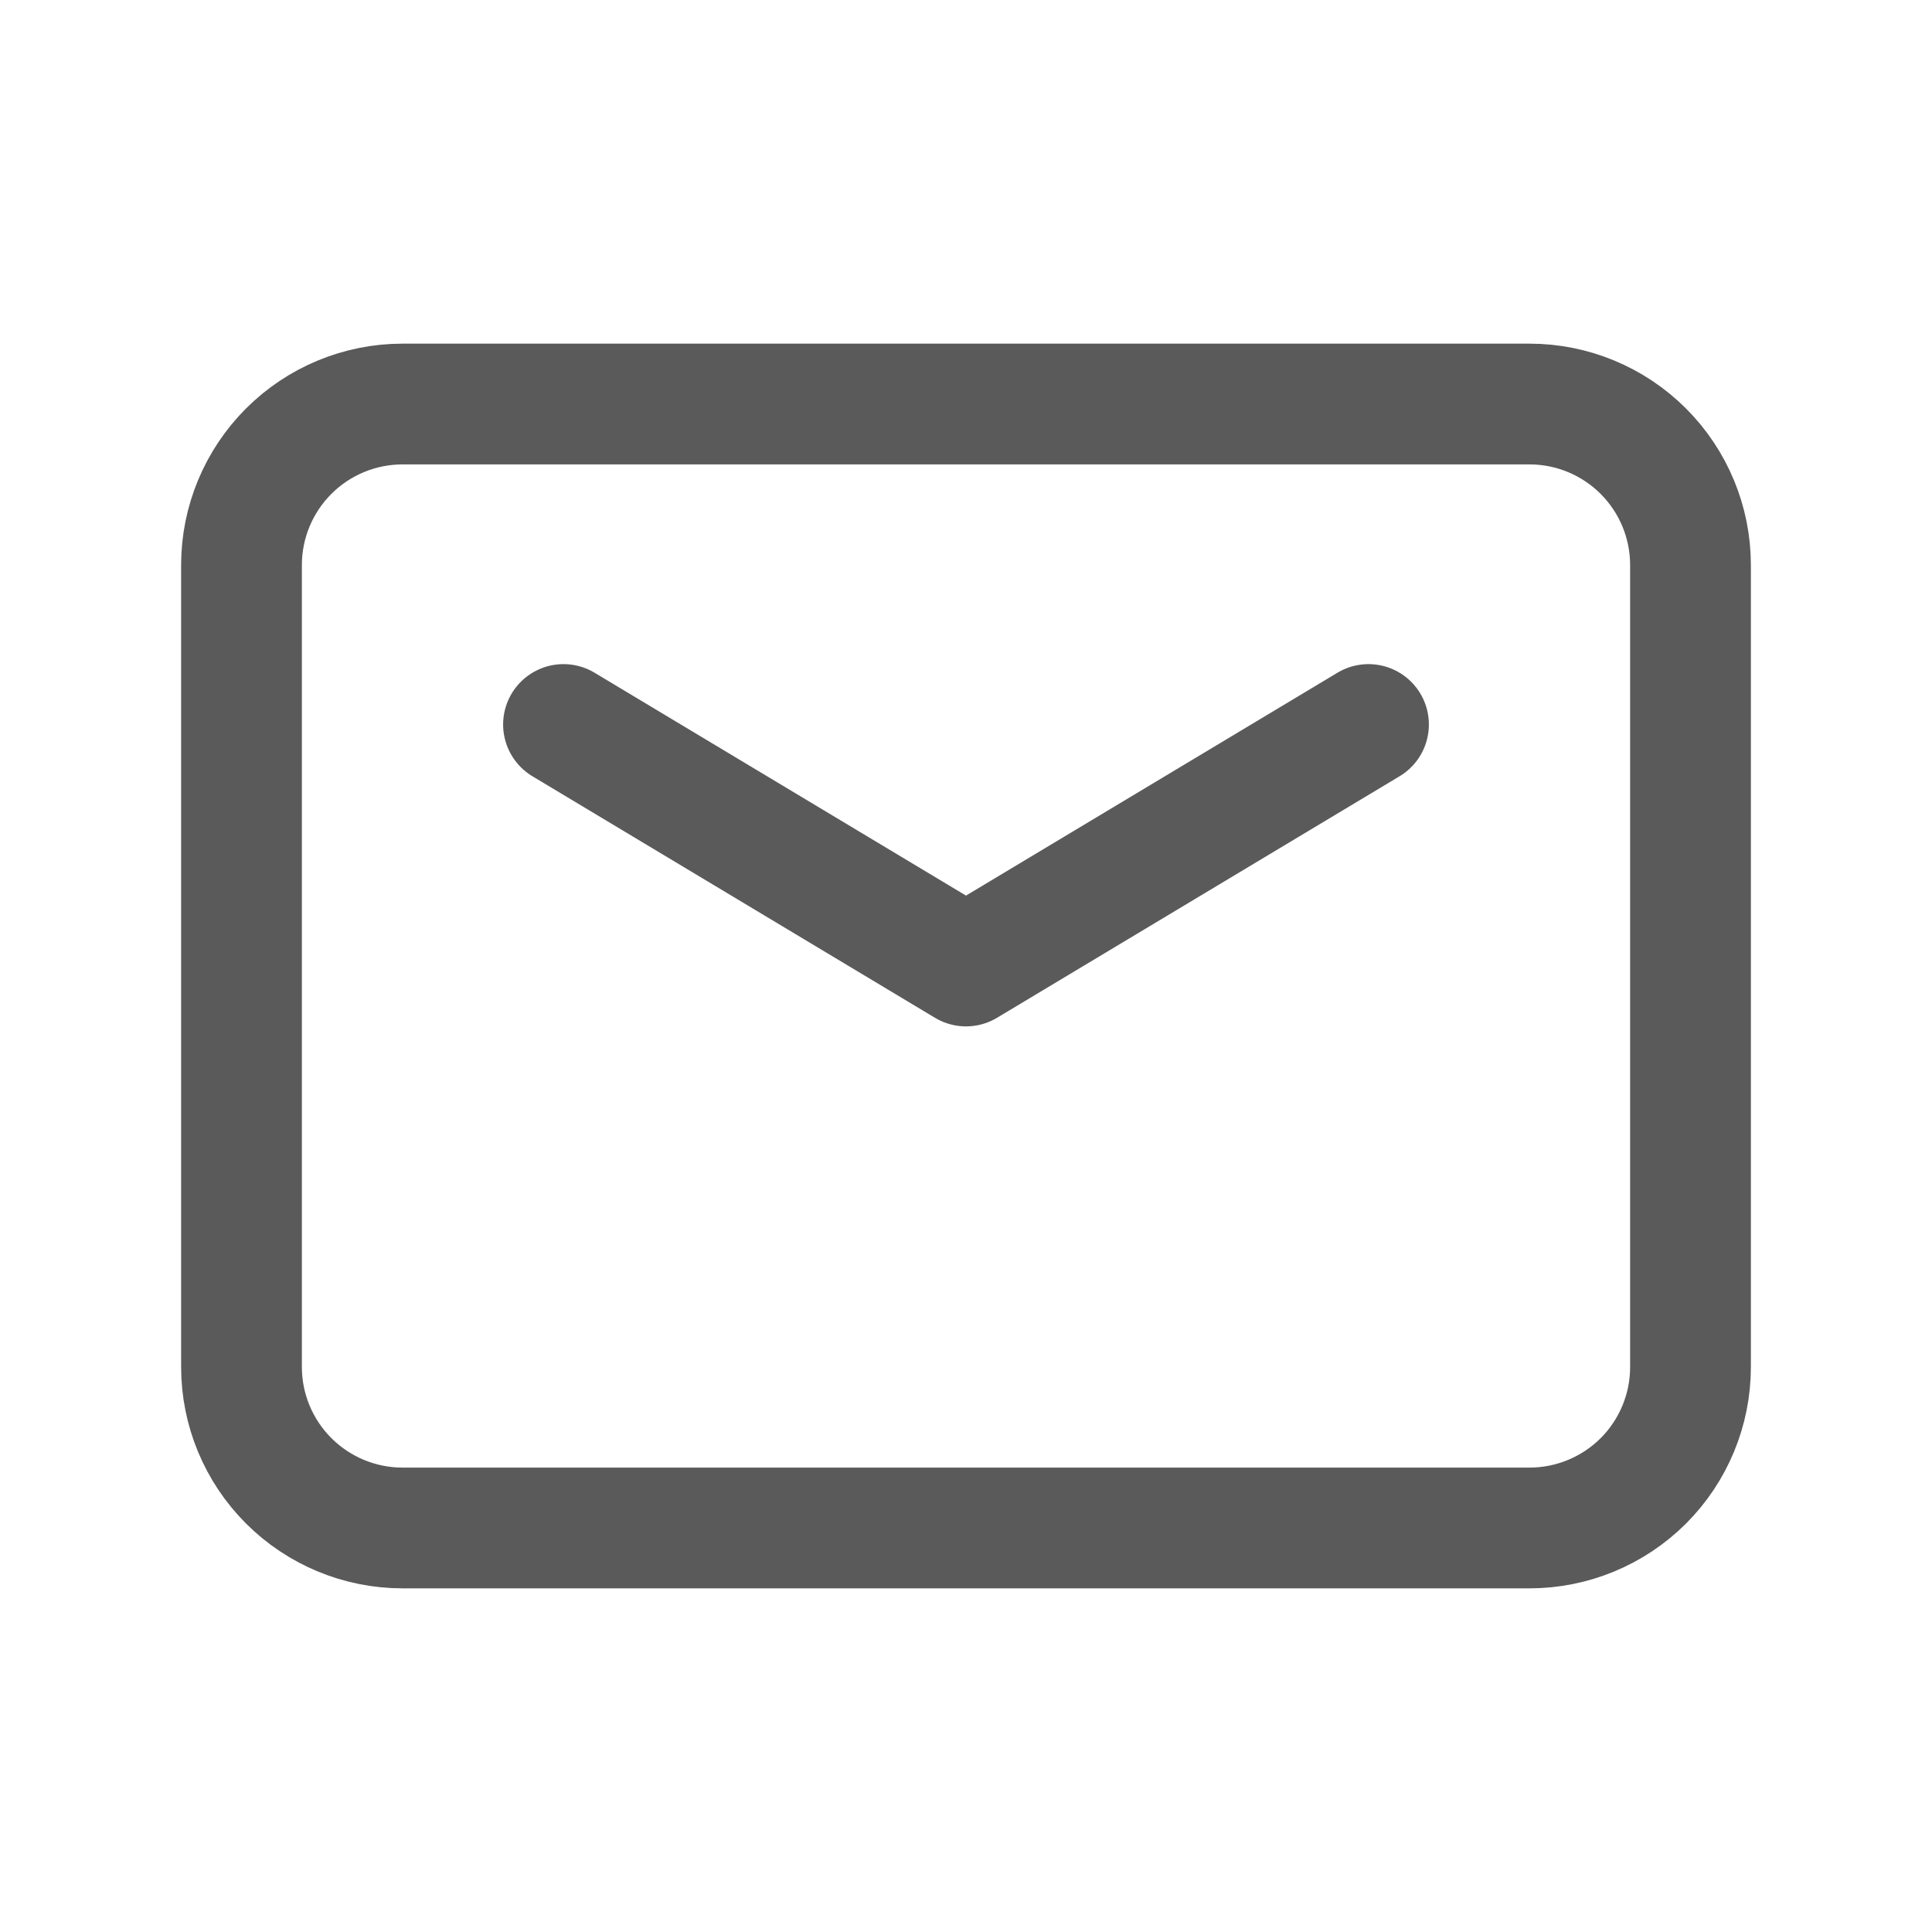
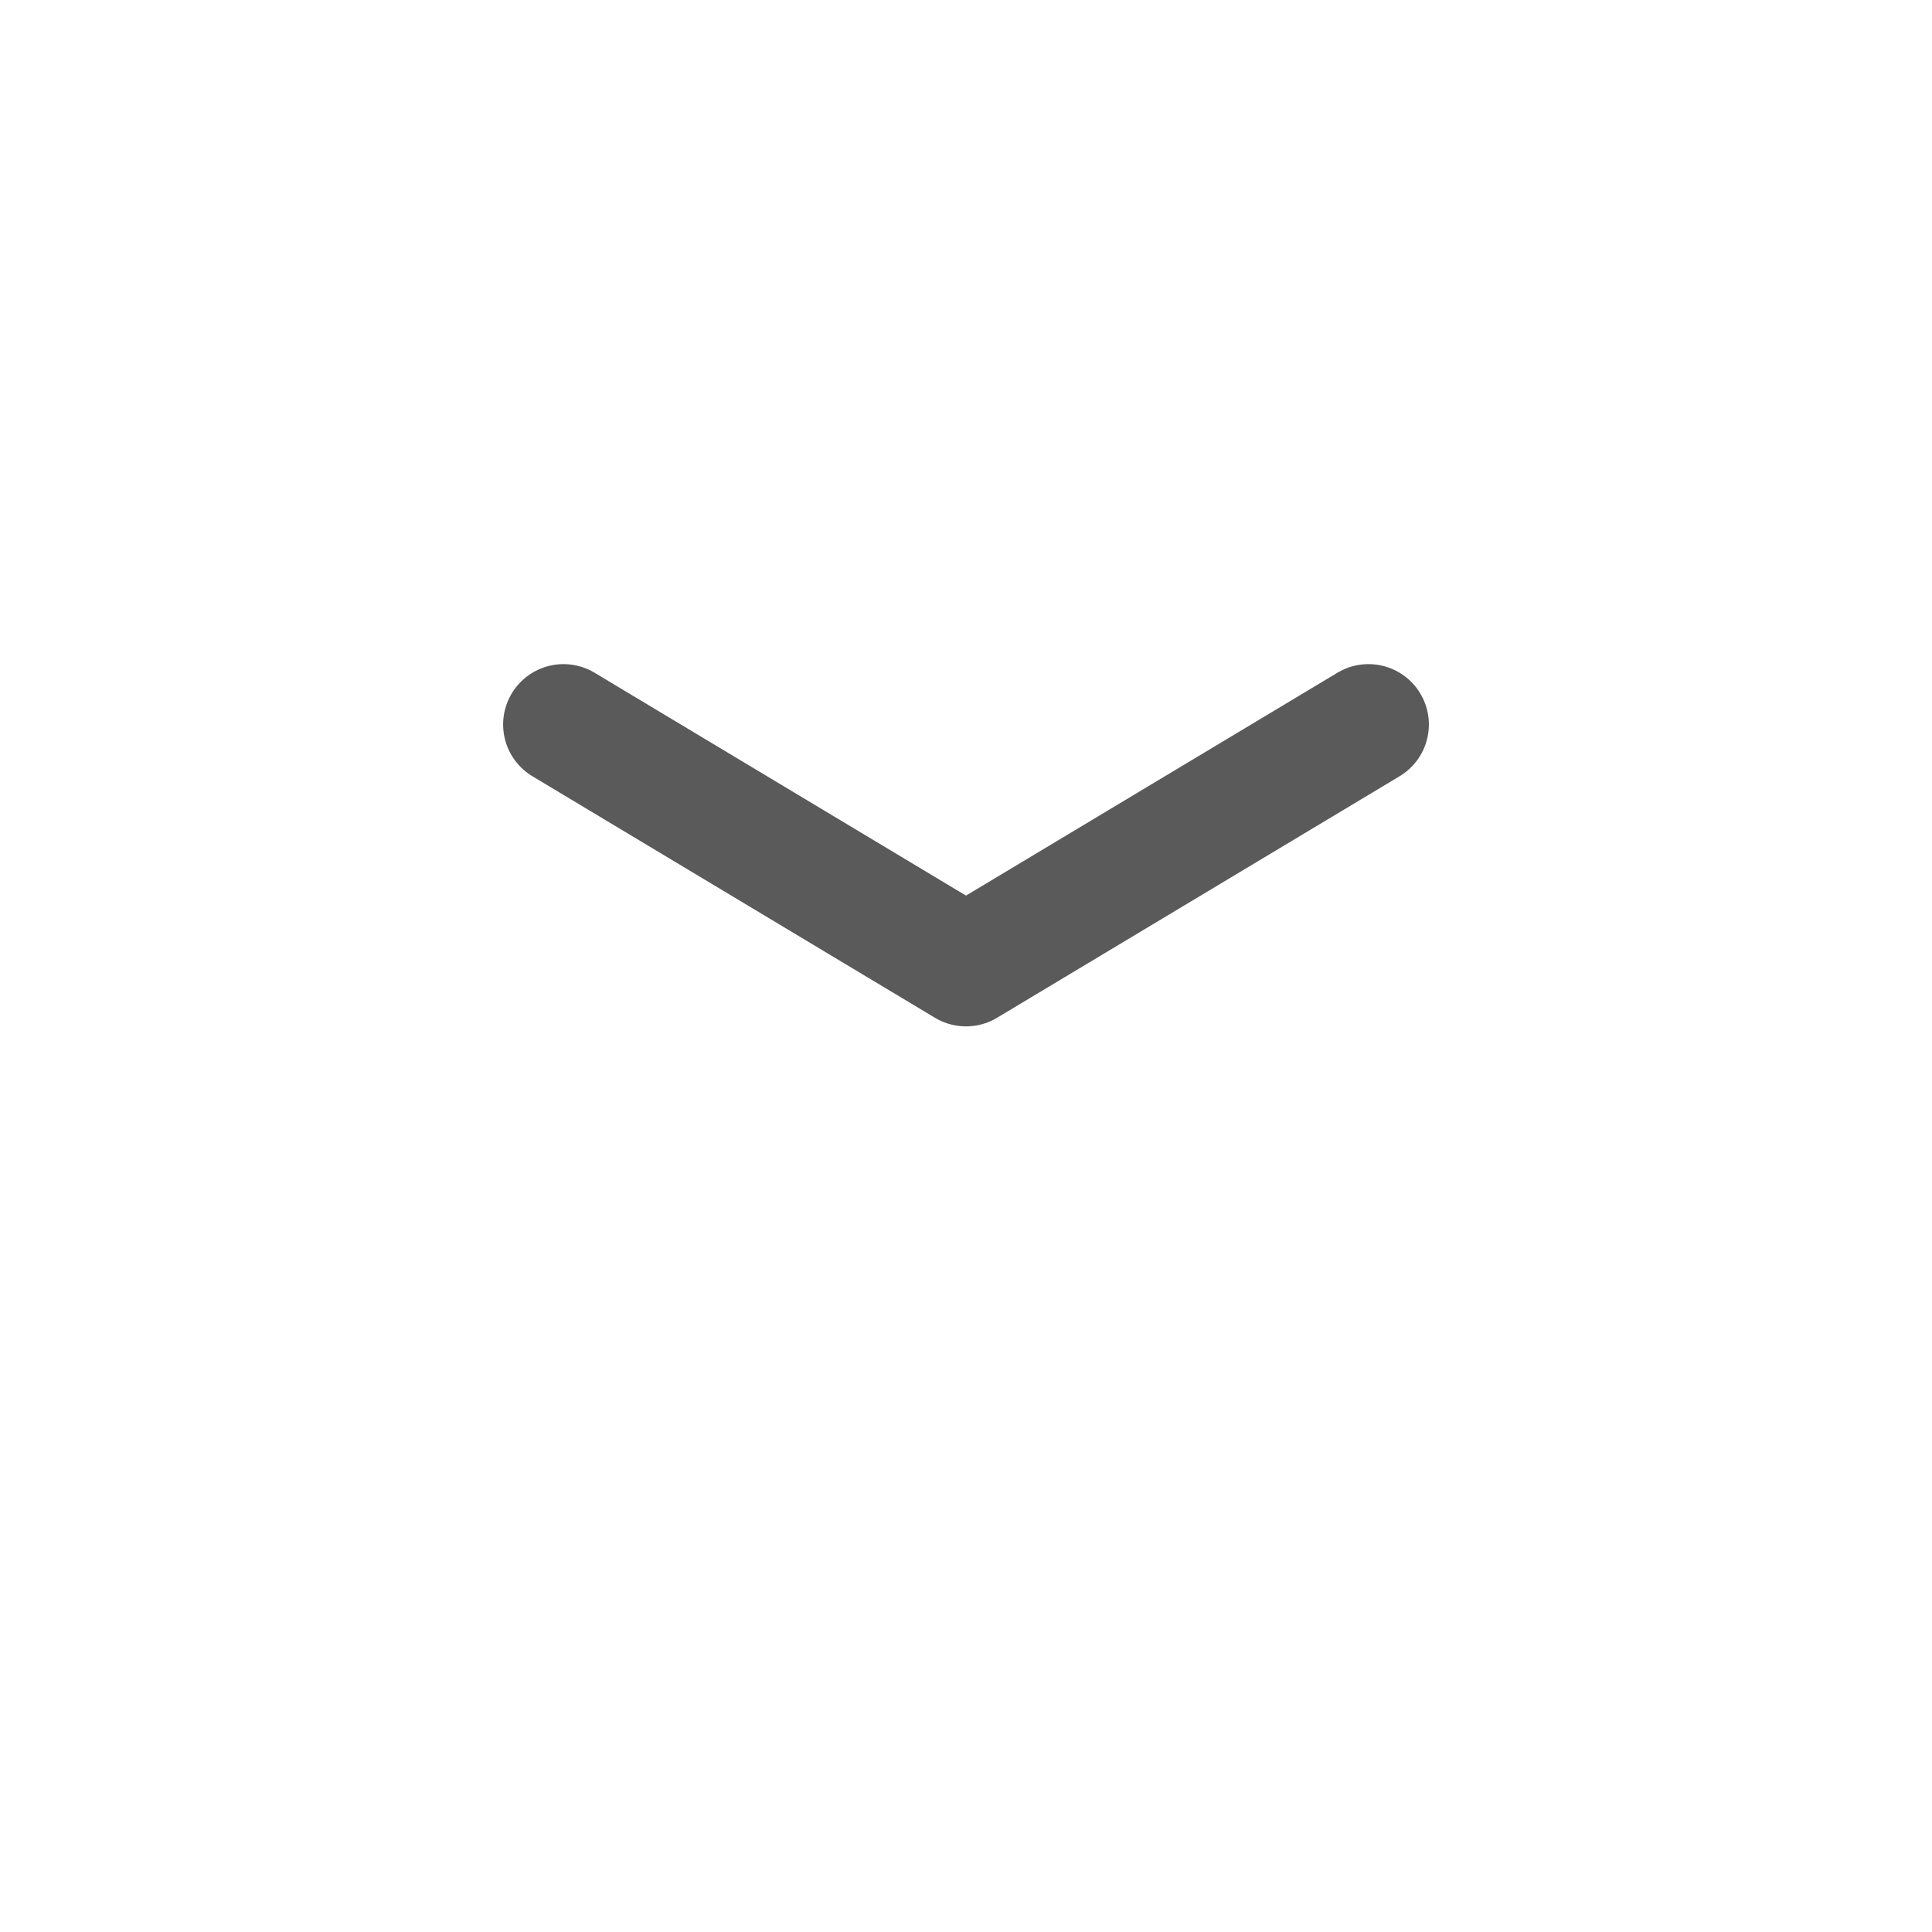
<svg xmlns="http://www.w3.org/2000/svg" width="24" height="24" viewBox="0 0 24 24" fill="none">
  <g id="Group">
    <g id="Group_2">
-       <path id="Vector" d="M19 18.981H5C4.47 18.981 3.961 18.77 3.586 18.395C3.211 18.02 3 17.512 3 16.981V7.019C3 6.489 3.211 5.98 3.586 5.605C3.961 5.23 4.47 5.019 5 5.019H19C19.53 5.019 20.039 5.23 20.414 5.605C20.789 5.98 21 6.489 21 7.019V16.982C21 17.512 20.789 18.021 20.414 18.396C20.039 18.77 19.53 18.981 19 18.981Z" stroke="#5A5A5A" stroke-width="1.5" stroke-linecap="round" stroke-linejoin="round" />
      <path id="Vector_2" d="M17 9L12 12L7 9" stroke="#5A5A5A" stroke-width="1.5" stroke-linecap="round" stroke-linejoin="round" />
    </g>
  </g>
</svg>